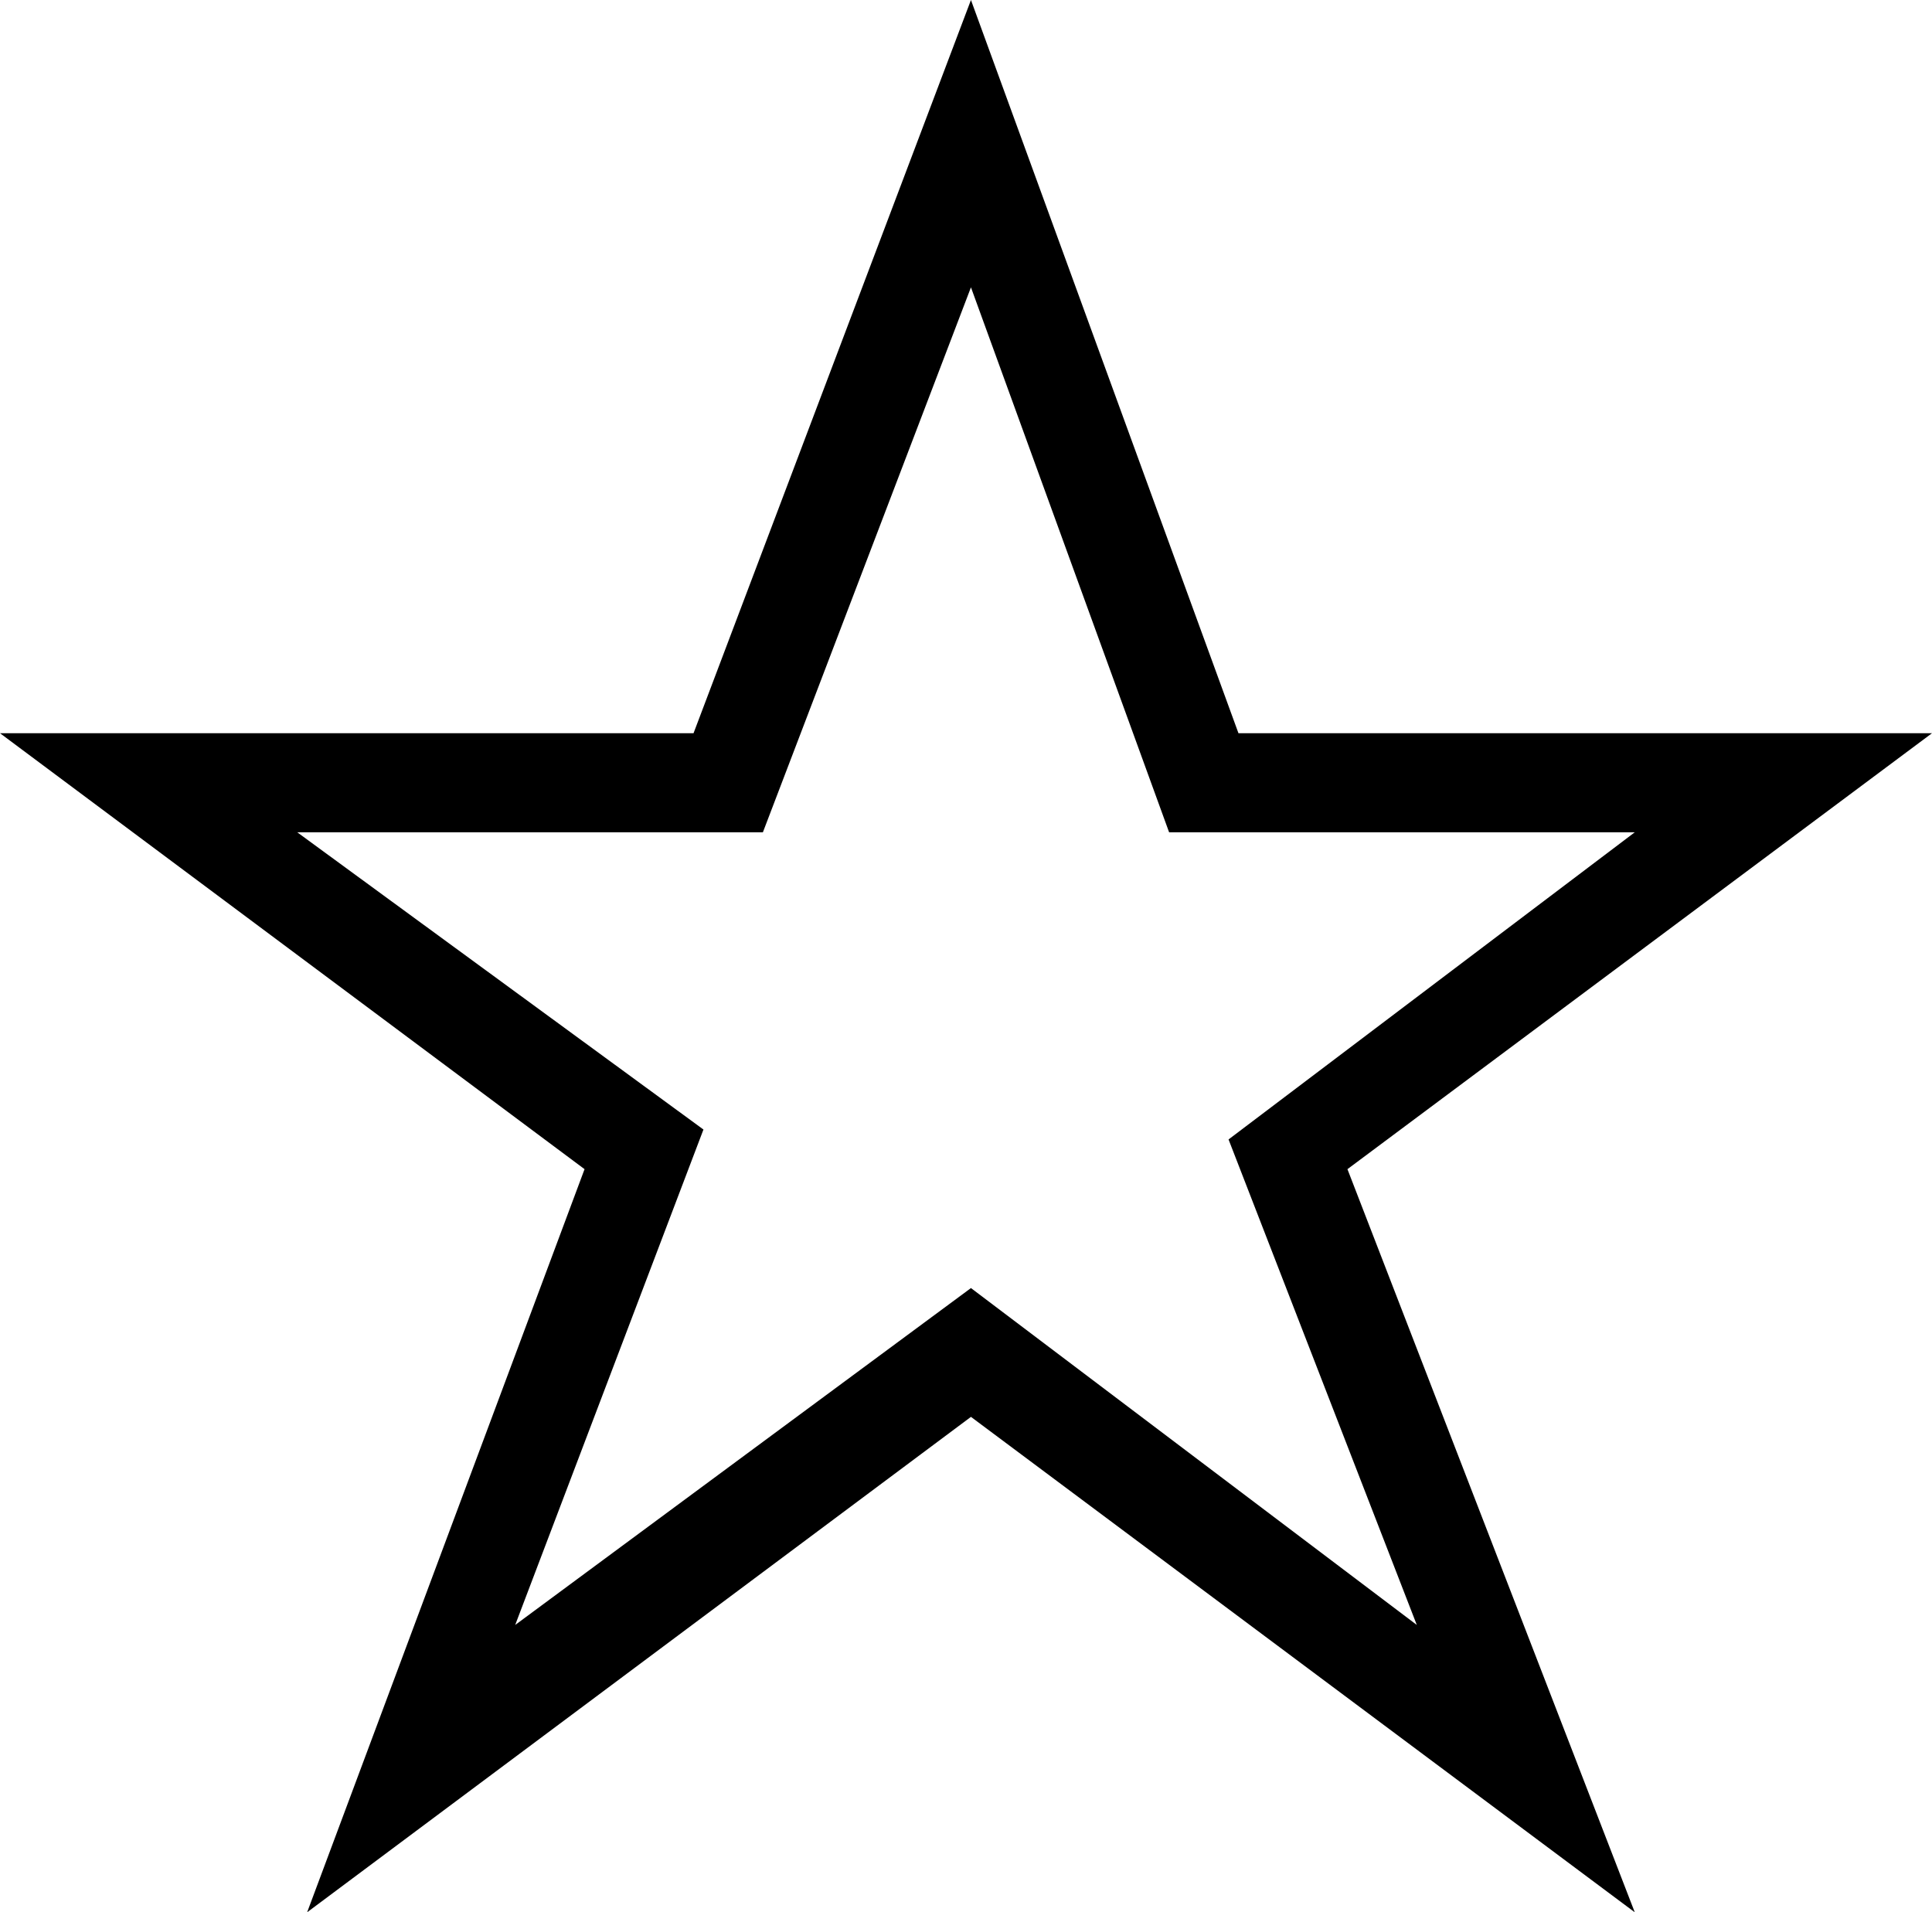
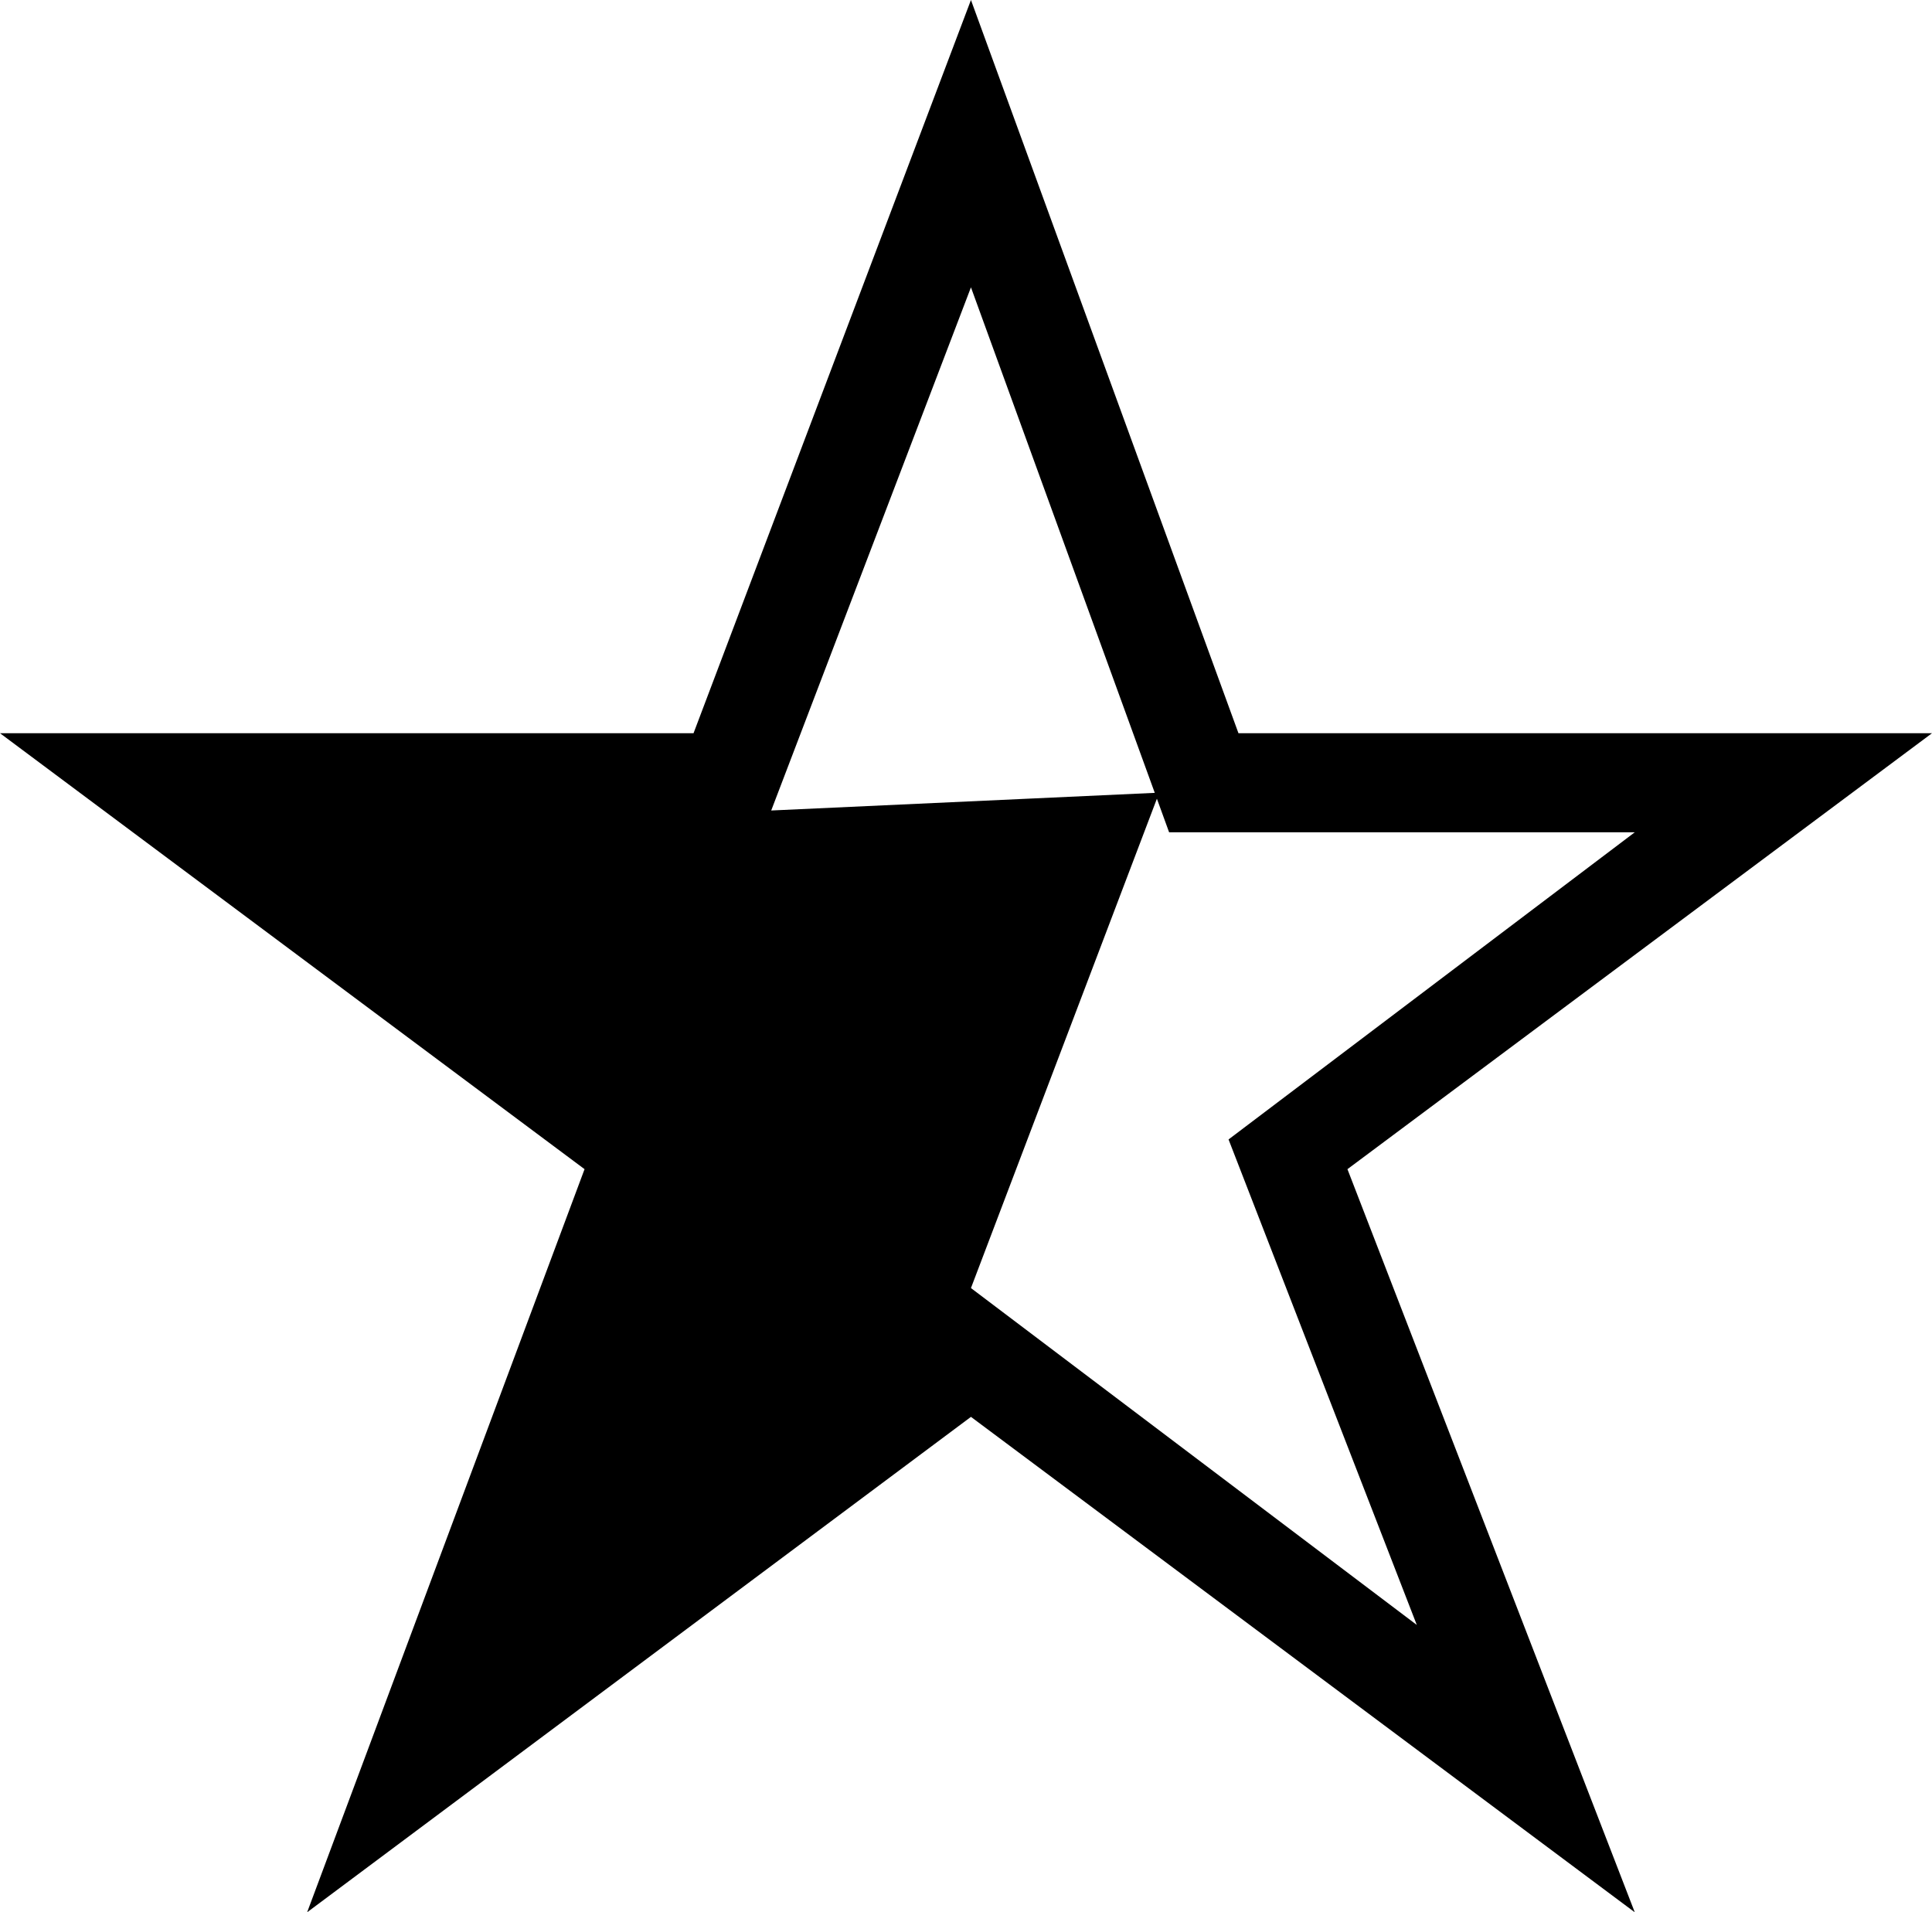
<svg xmlns="http://www.w3.org/2000/svg" version="1.1" id="Layer_1" x="0px" y="0px" viewBox="0 0 19.5 19.3" style="enable-background:new 0 0 19.5 19.3;" xml:space="preserve">
-   <path d="M19.5,7.4h-7L9.8,0L7,7.4H0l5.9,4.4l-2.8,7.5l6.7-5l6.7,5l-2.9-7.5L19.5,7.4z M14.3,16.4L9.8,13l-4.6,3.4l1.9-5L3,8.4h4.7  l2.1-5.5l2,5.5h4.7l-4.1,3.1L14.3,16.4z" />
+   <path d="M19.5,7.4h-7L9.8,0L7,7.4H0l5.9,4.4l-2.8,7.5l6.7-5l6.7,5l-2.9-7.5L19.5,7.4z M14.3,16.4L9.8,13l1.9-5L3,8.4h4.7  l2.1-5.5l2,5.5h4.7l-4.1,3.1L14.3,16.4z" />
</svg>